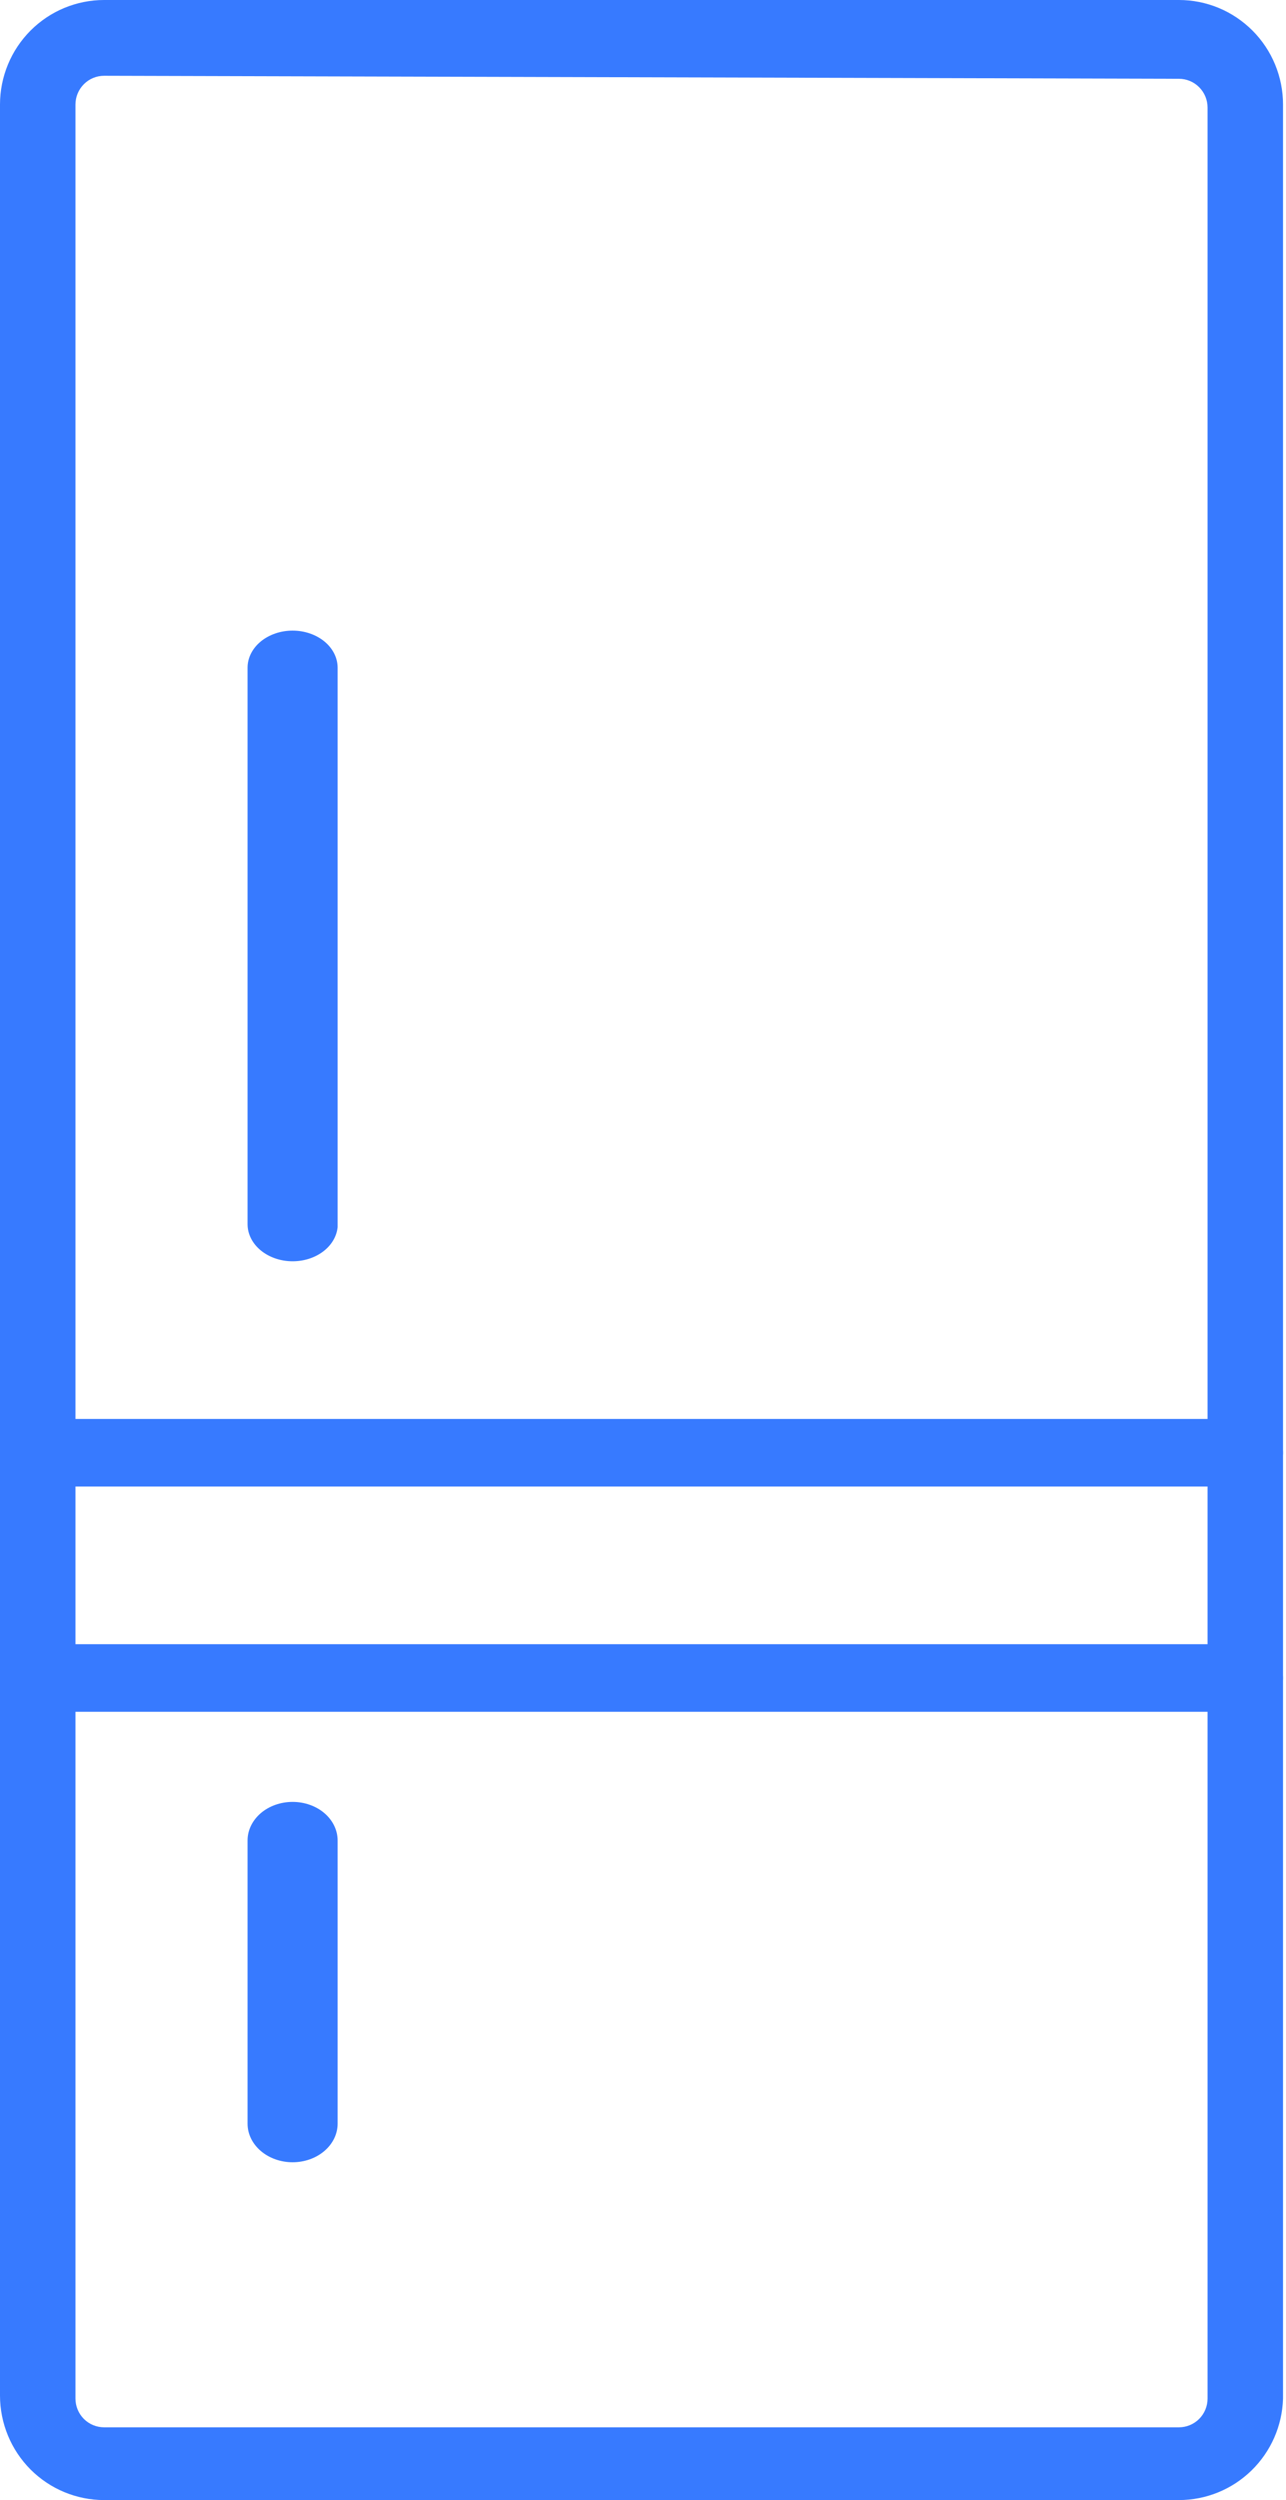
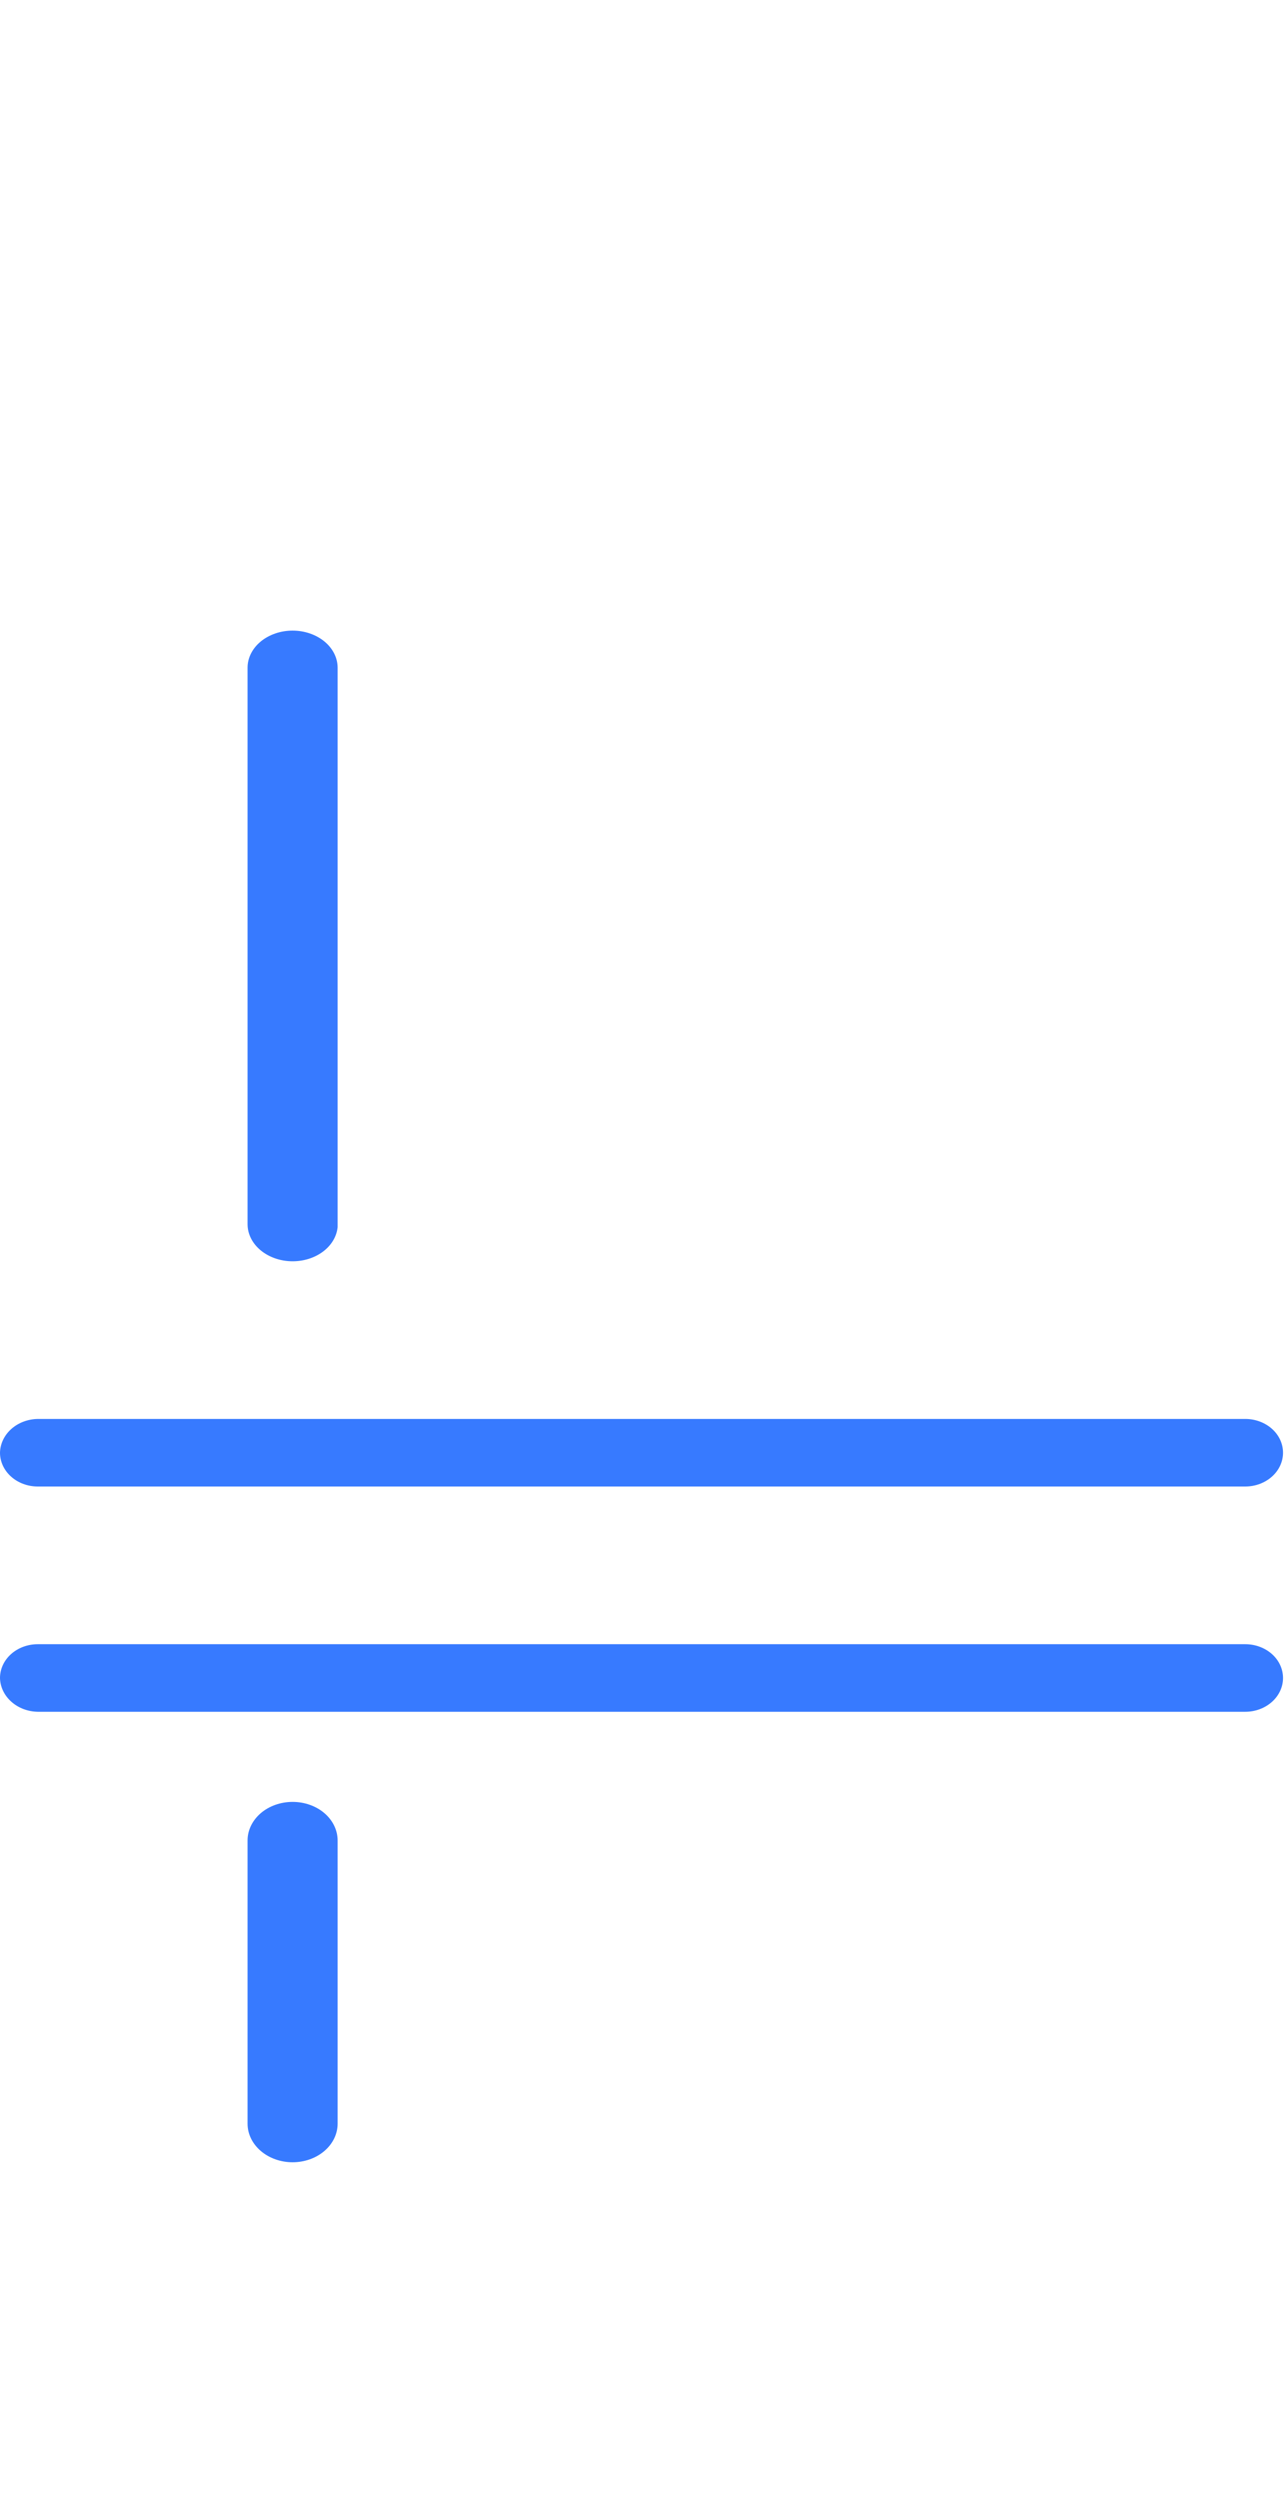
<svg xmlns="http://www.w3.org/2000/svg" width="35" height="68" viewBox="0 0 35 68" fill="none">
-   <path d="M32.085 68H2.834C2.083 68 1.362 67.7 0.83 67.167C0.299 66.634 0 65.91 0 65.156V2.843C0 2.089 0.299 1.366 0.83 0.833C1.362 0.299 2.083 0 2.834 0H32.085C32.457 0 32.825 0.073 33.169 0.216C33.513 0.359 33.825 0.569 34.089 0.833C34.352 1.097 34.561 1.41 34.703 1.755C34.846 2.1 34.919 2.47 34.919 2.843V65.239C34.898 65.978 34.59 66.68 34.06 67.196C33.531 67.712 32.822 68 32.085 68ZM2.834 2.061C2.627 2.061 2.429 2.143 2.283 2.29C2.136 2.437 2.054 2.636 2.054 2.843V65.239C2.054 65.446 2.136 65.646 2.283 65.793C2.429 65.939 2.627 66.021 2.834 66.021H32.085C32.292 66.021 32.49 65.939 32.636 65.793C32.783 65.646 32.865 65.446 32.865 65.239V2.926C32.865 2.718 32.783 2.519 32.636 2.372C32.49 2.225 32.292 2.143 32.085 2.143L2.834 2.061Z" fill="#377AFF" />
  <path d="M33.892 40.432H1.027C0.755 40.432 0.493 40.335 0.301 40.162C0.108 39.99 0 39.756 0 39.513C0.005 39.27 0.115 39.039 0.307 38.868C0.498 38.697 0.756 38.599 1.027 38.594H33.892C34.164 38.594 34.425 38.691 34.618 38.863C34.811 39.035 34.919 39.269 34.919 39.513C34.919 39.756 34.811 39.99 34.618 40.162C34.425 40.335 34.164 40.432 33.892 40.432Z" fill="#377AFF" />
  <path d="M33.892 46.559H1.027C0.756 46.554 0.498 46.456 0.307 46.284C0.115 46.113 0.005 45.882 0 45.64C0 45.396 0.108 45.162 0.301 44.99C0.493 44.818 0.755 44.721 1.027 44.721H33.892C34.164 44.721 34.425 44.818 34.618 44.99C34.811 45.162 34.919 45.396 34.919 45.64C34.919 45.883 34.811 46.117 34.618 46.289C34.425 46.462 34.164 46.559 33.892 46.559Z" fill="#377AFF" />
  <path d="M7.964 34.306C7.639 34.306 7.327 34.199 7.097 34.01C6.867 33.821 6.738 33.564 6.738 33.297V18.161C6.738 17.894 6.867 17.637 7.097 17.448C7.327 17.259 7.639 17.152 7.964 17.152C8.288 17.152 8.6 17.259 8.83 17.448C9.06 17.637 9.189 17.894 9.189 18.161V33.377C9.164 33.631 9.023 33.867 8.796 34.039C8.569 34.211 8.272 34.306 7.964 34.306Z" fill="#377AFF" />
  <path d="M7.964 58.812C7.639 58.812 7.327 58.701 7.097 58.504C6.867 58.307 6.738 58.041 6.738 57.762V50.059C6.738 49.781 6.867 49.514 7.097 49.317C7.327 49.12 7.639 49.01 7.964 49.01C8.288 49.01 8.6 49.12 8.83 49.317C9.06 49.514 9.189 49.781 9.189 50.059V57.762C9.189 58.041 9.06 58.307 8.83 58.504C8.6 58.701 8.288 58.812 7.964 58.812Z" fill="#377AFF" />
</svg>